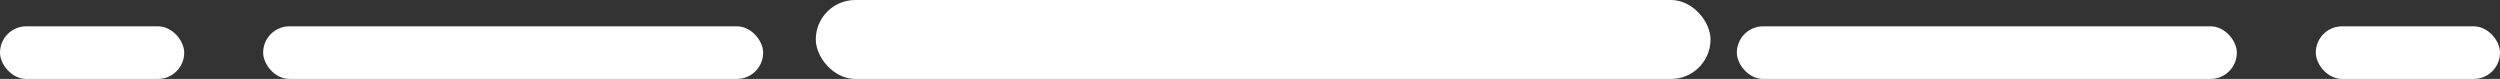
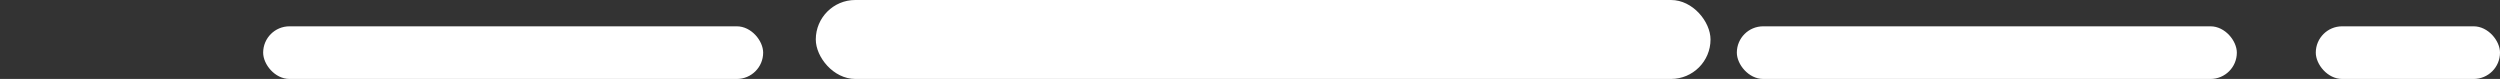
<svg xmlns="http://www.w3.org/2000/svg" width="95px" height="3px" viewBox="0 0 95 3" version="1.1">
  <rect x="0" y="0" width="95" height="3" fill="#333333" stroke="none" />
  <title>编组 2备份 6</title>
  <desc>Created with Sketch.</desc>
  <g id="页面-1" stroke="none" stroke-width="1" fill="none" fill-rule="evenodd">
    <g id="首页" transform="translate(-141, -2070)" fill="#FFFFFF">
      <g id="编组-2备份-6" transform="translate(141, 2070)">
        <rect id="矩形" x="31" y="0" width="34" height="3" rx="1.5" />
        <rect id="矩形备份-4" x="10" y="1" width="19" height="2" rx="1" />
-         <rect id="矩形备份-6" x="0" y="1" width="7" height="2" rx="1" />
        <rect id="矩形备份-7" x="88" y="1" width="7" height="2" rx="1" />
        <rect id="矩形备份-5" x="66" y="1" width="19" height="2" rx="1" />
      </g>
    </g>
  </g>
</svg>